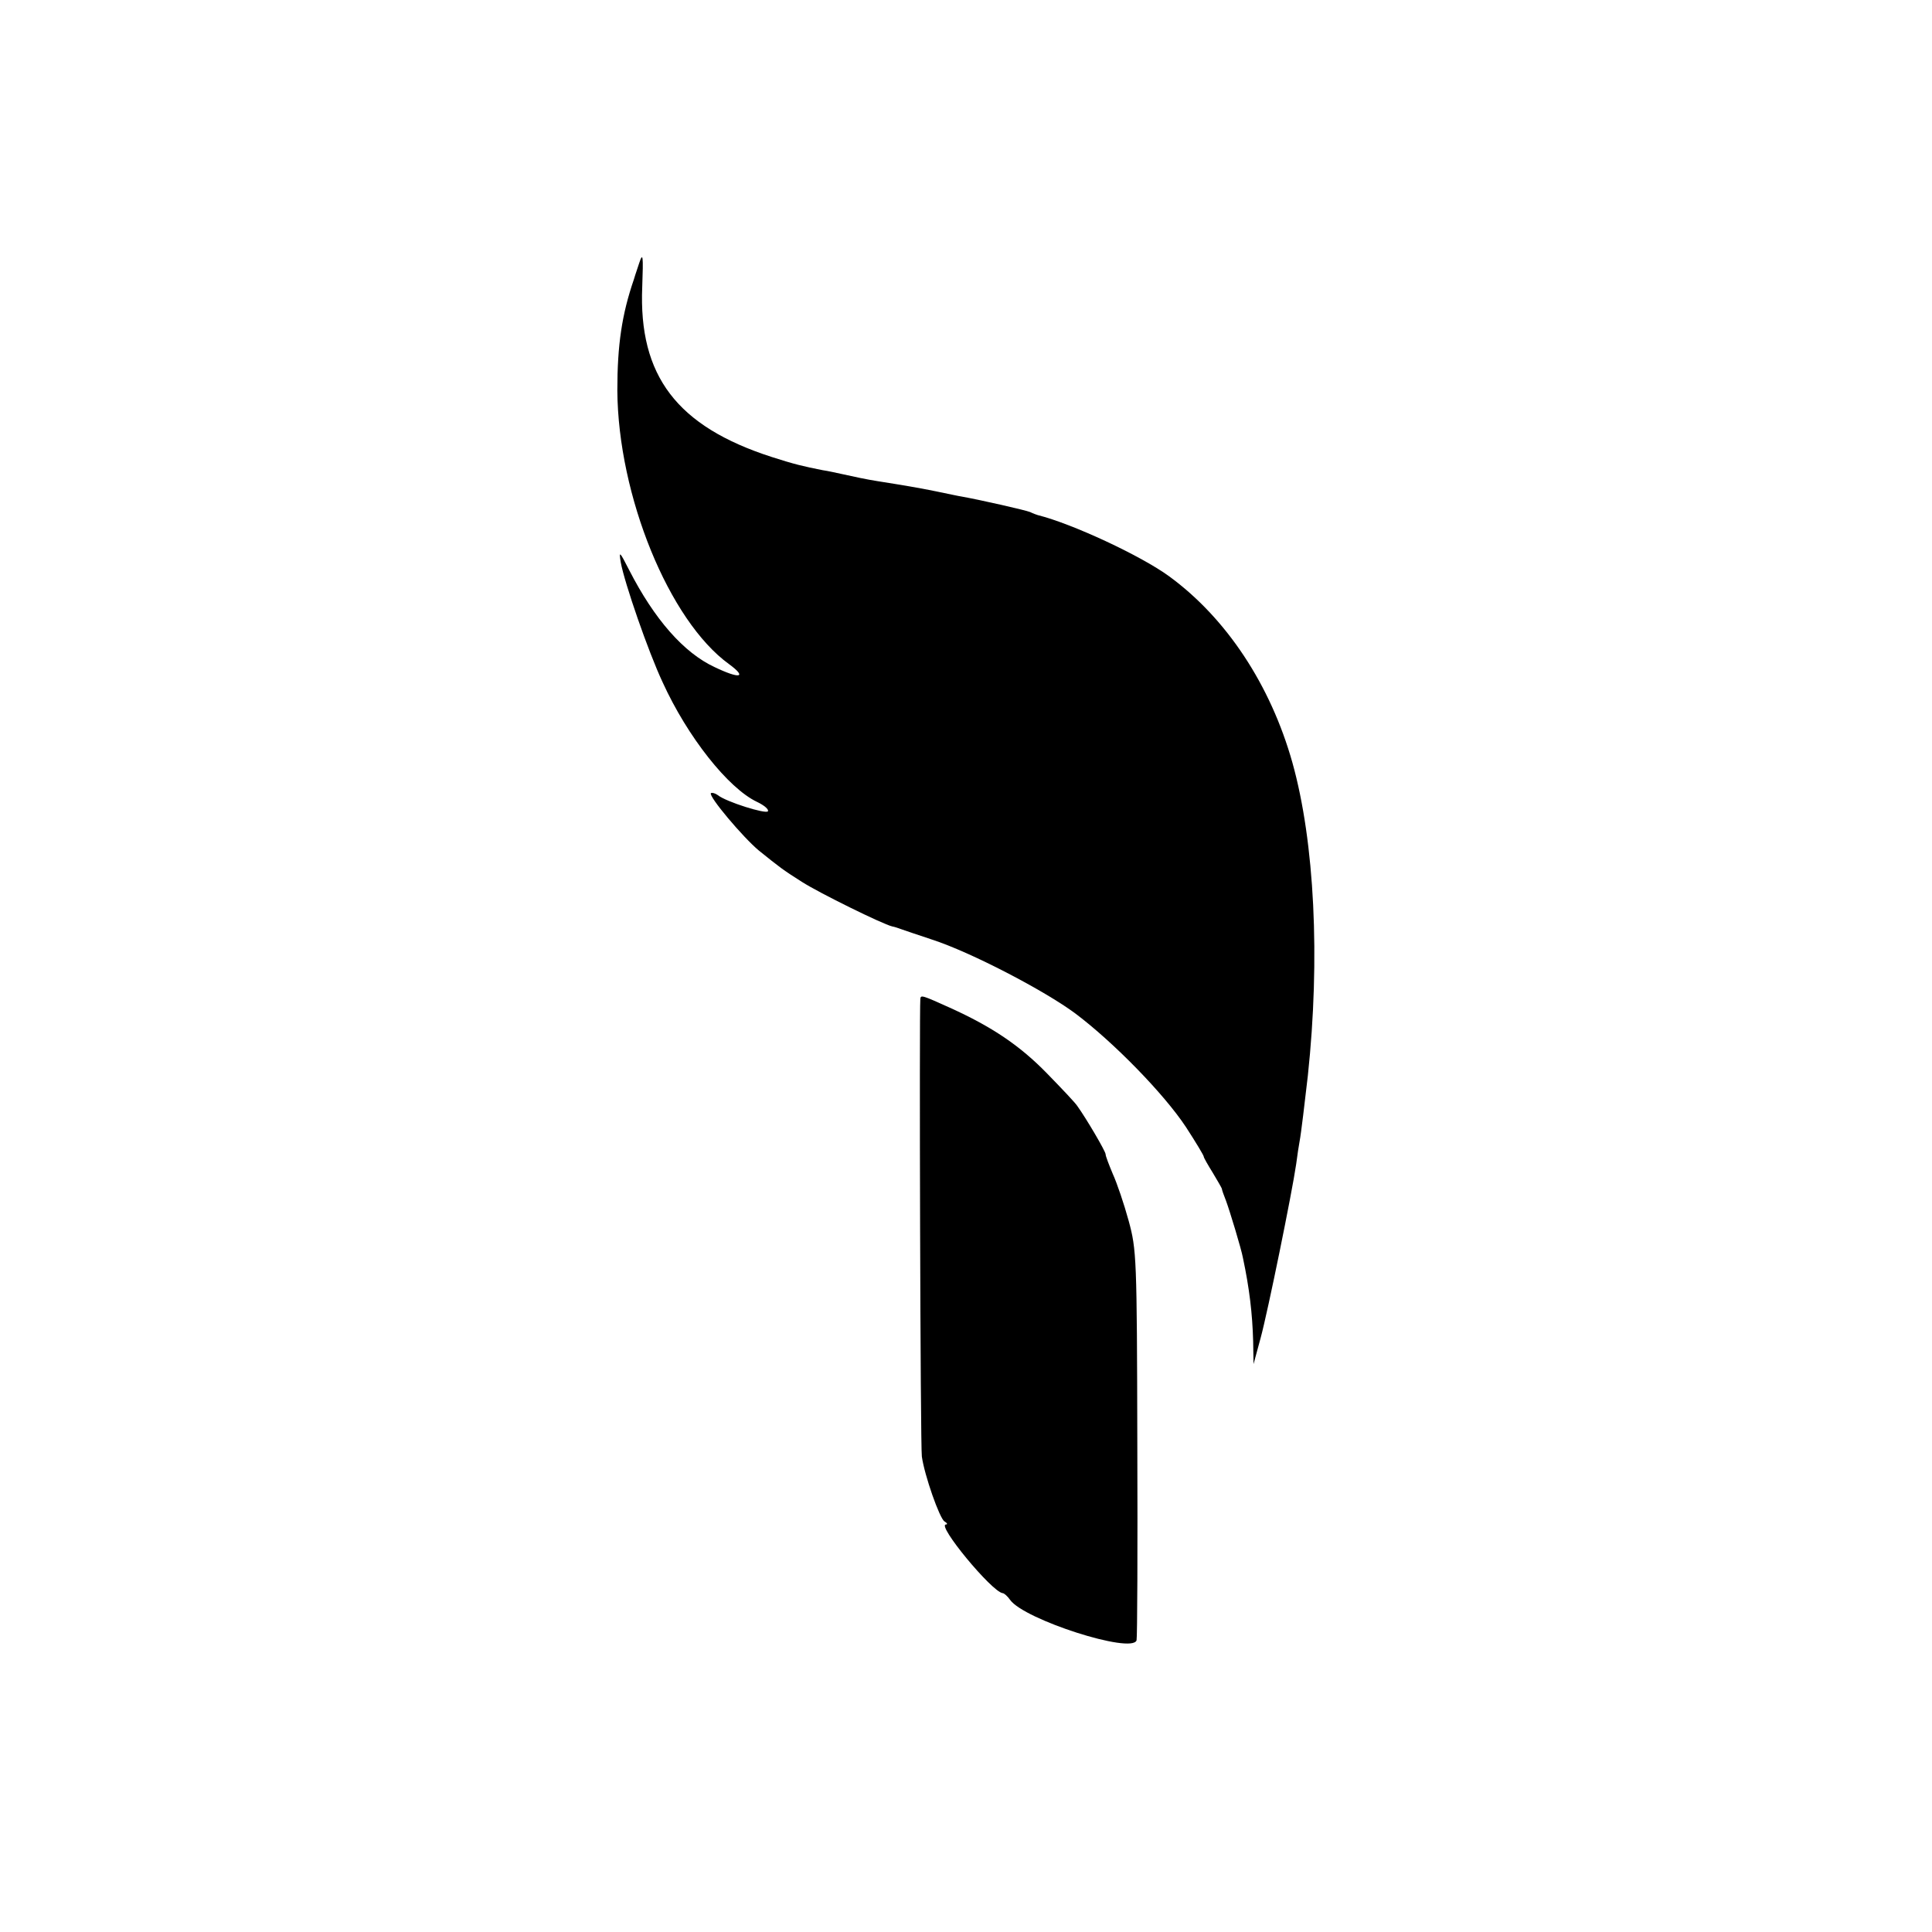
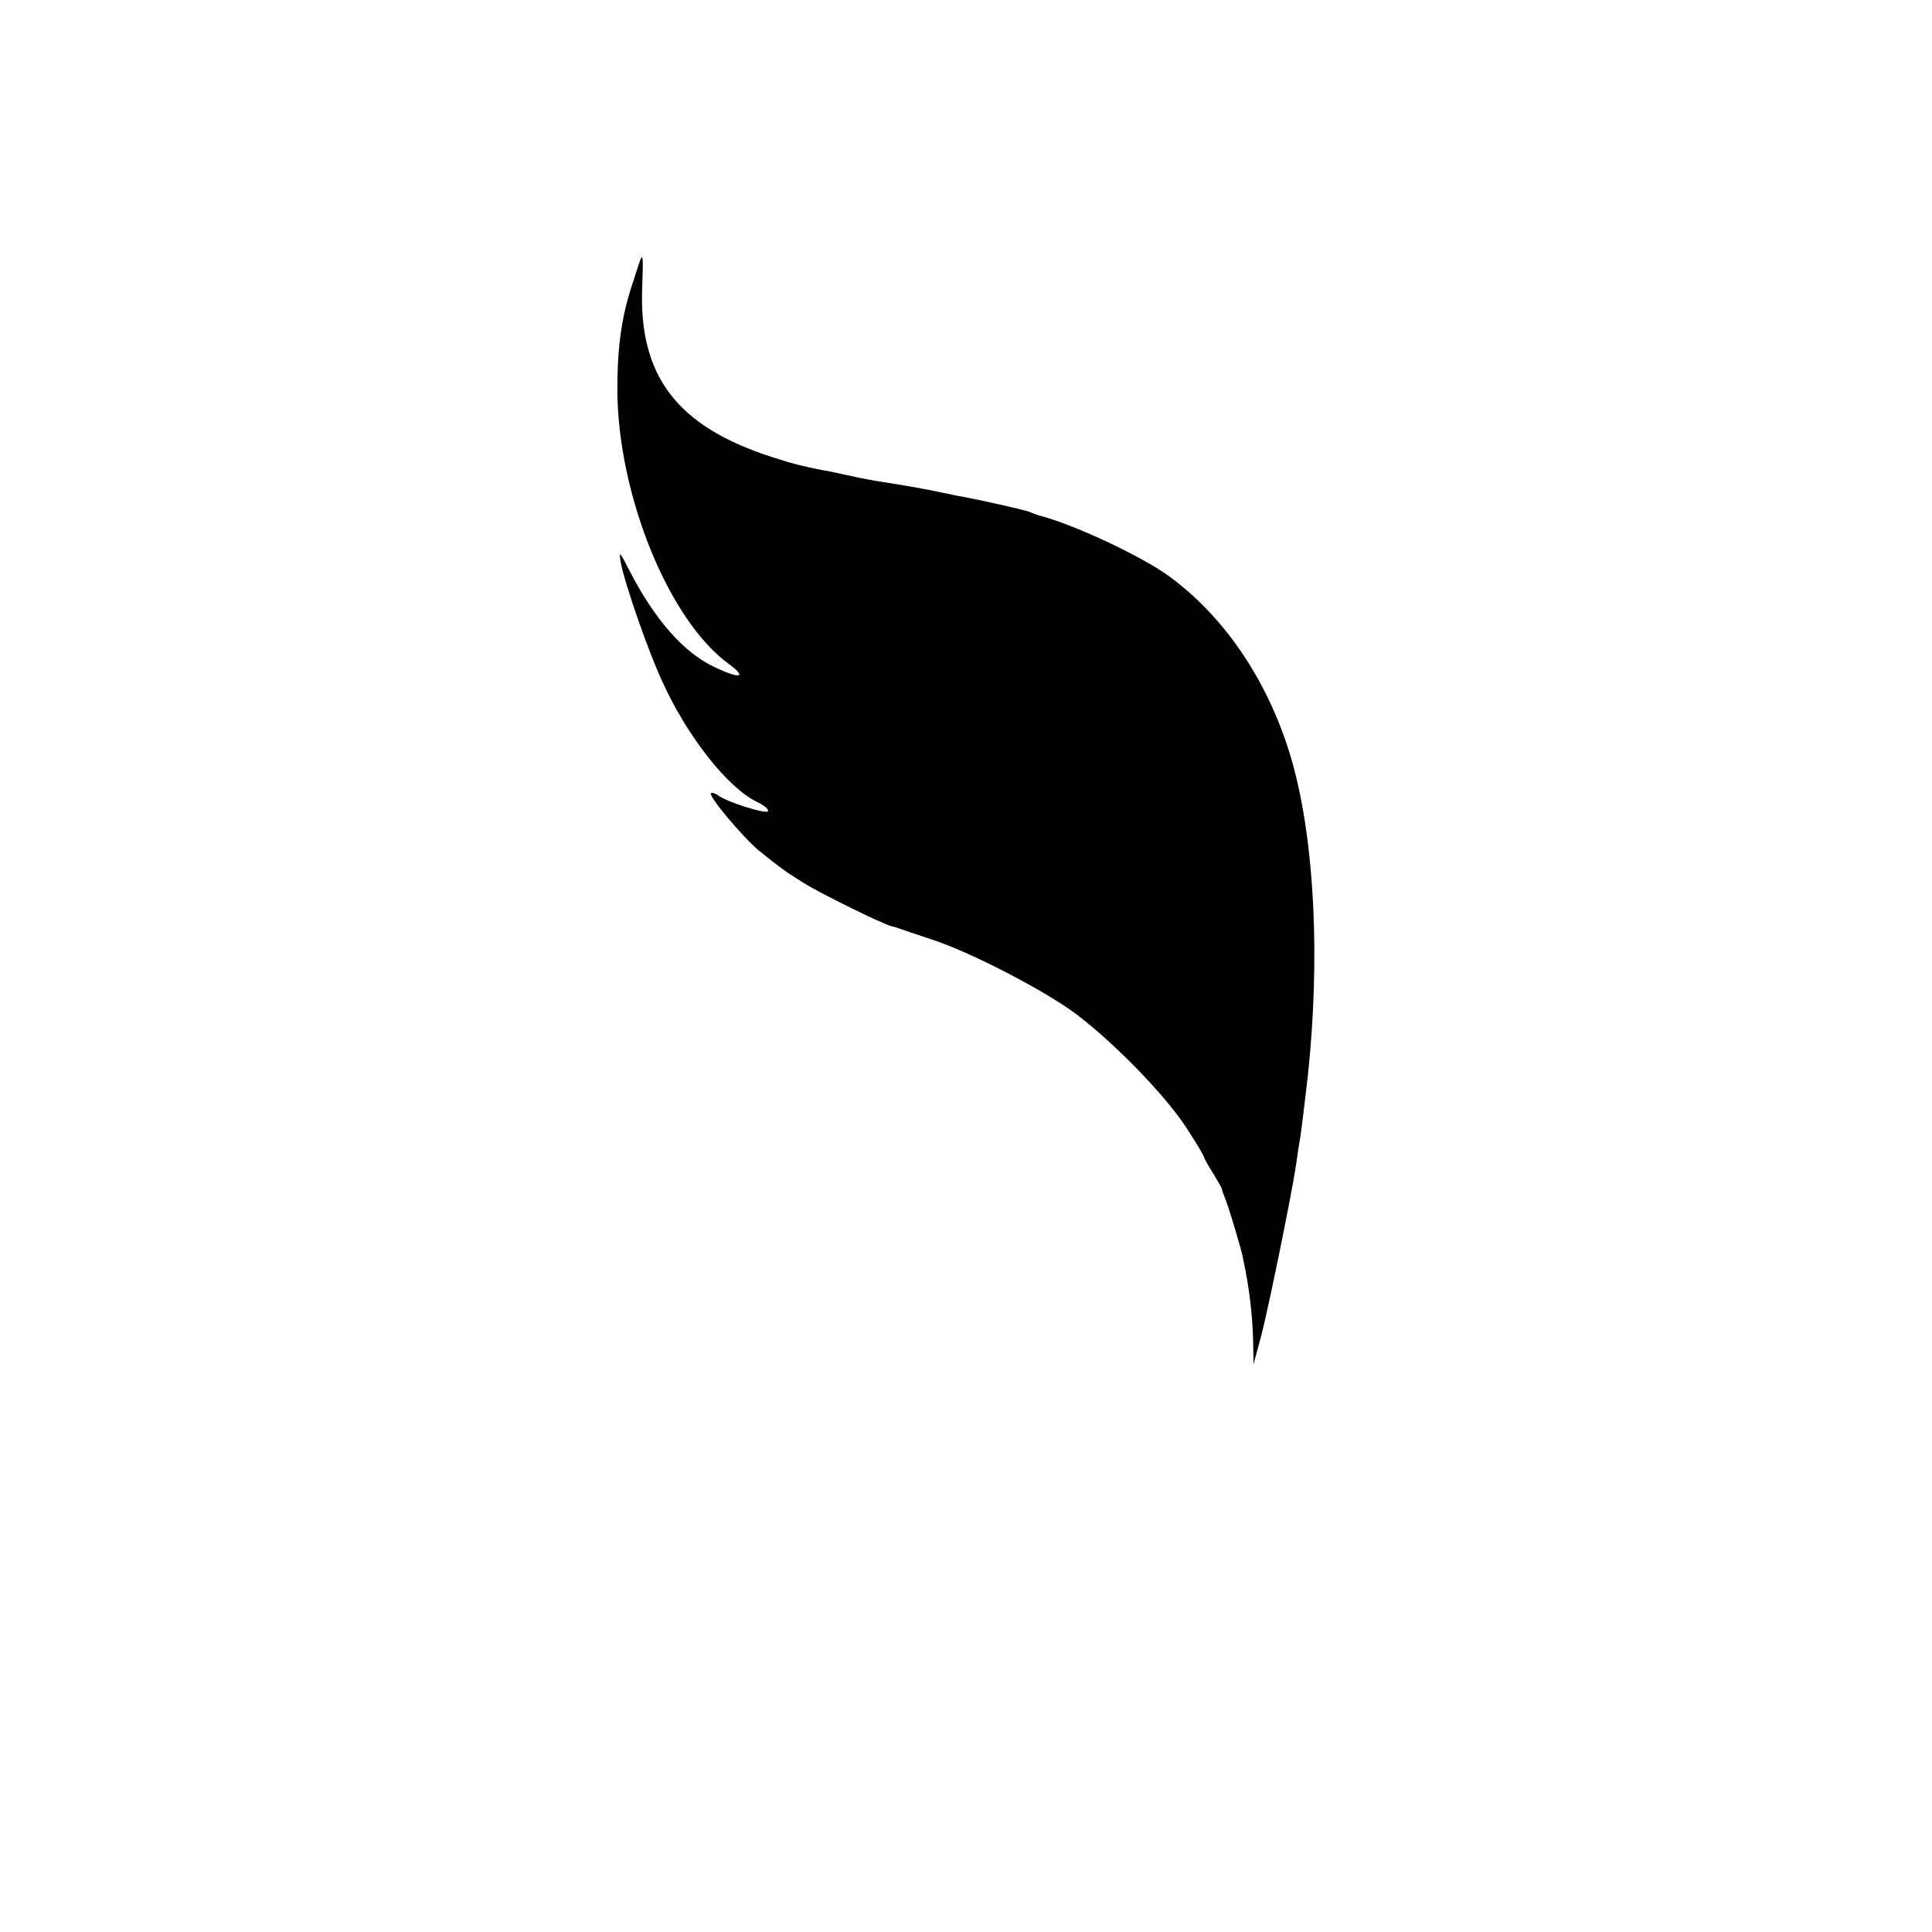
<svg xmlns="http://www.w3.org/2000/svg" version="1.0" width="512pt" height="512pt" viewBox="0 0 512 512" preserveAspectRatio="xMidYMid meet">
  <g transform="translate(0,512) scale(0.1,-0.1)" fill="#000000" stroke="none">
    <path d="M1694 4423 c-3 -10 -10 -29 -14 -43 -32 -93 -44 -174 -44 -295 2 -279 137 -610 296 -725 49 -36 29 -40 -38 -8 -82 38 -160 127 -227 258 -25 49 -27 51 -22 20 10 -55 73 -237 111 -318 66 -145 174 -281 250 -317 19 -9 32 -20 29 -25 -5 -8 -111 25 -133 43 -7 5 -15 7 -18 5 -7 -8 85 -117 127 -152 56 -45 62 -50 114 -83 47 -30 214 -112 239 -118 6 -1 18 -5 26 -8 8 -3 44 -15 80 -27 102 -33 298 -135 380 -196 101 -76 235 -213 293 -301 26 -40 47 -75 47 -78 0 -3 11 -22 24 -43 12 -20 23 -39 24 -42 0 -3 5 -17 11 -32 10 -27 41 -129 45 -152 17 -80 25 -147 27 -221 l1 -60 19 70 c19 70 83 384 94 460 3 23 7 50 9 60 4 20 14 106 22 175 33 310 18 618 -41 829 -58 206 -175 383 -327 494 -74 54 -256 139 -348 162 -3 1 -12 4 -20 8 -12 5 -131 32 -181 41 -8 1 -39 8 -69 14 -49 10 -86 16 -155 27 -26 4 -64 12 -95 19 -14 3 -36 8 -50 10 -51 10 -76 16 -135 35 -251 81 -353 215 -343 451 3 82 2 93 -8 63z" />
-     <path d="M2439 2473 c-3 -34 0 -1186 4 -1213 7 -50 47 -164 60 -172 7 -4 9 -8 4 -8 -26 0 121 -178 150 -182 4 0 13 -8 20 -18 37 -52 323 -144 335 -107 2 7 3 242 2 522 -1 494 -2 513 -23 590 -12 44 -31 100 -42 124 -10 24 -19 47 -19 52 0 8 -52 96 -75 128 -5 8 -41 46 -80 86 -72 74 -146 124 -259 175 -71 32 -76 34 -77 23z" />
  </g>
</svg>